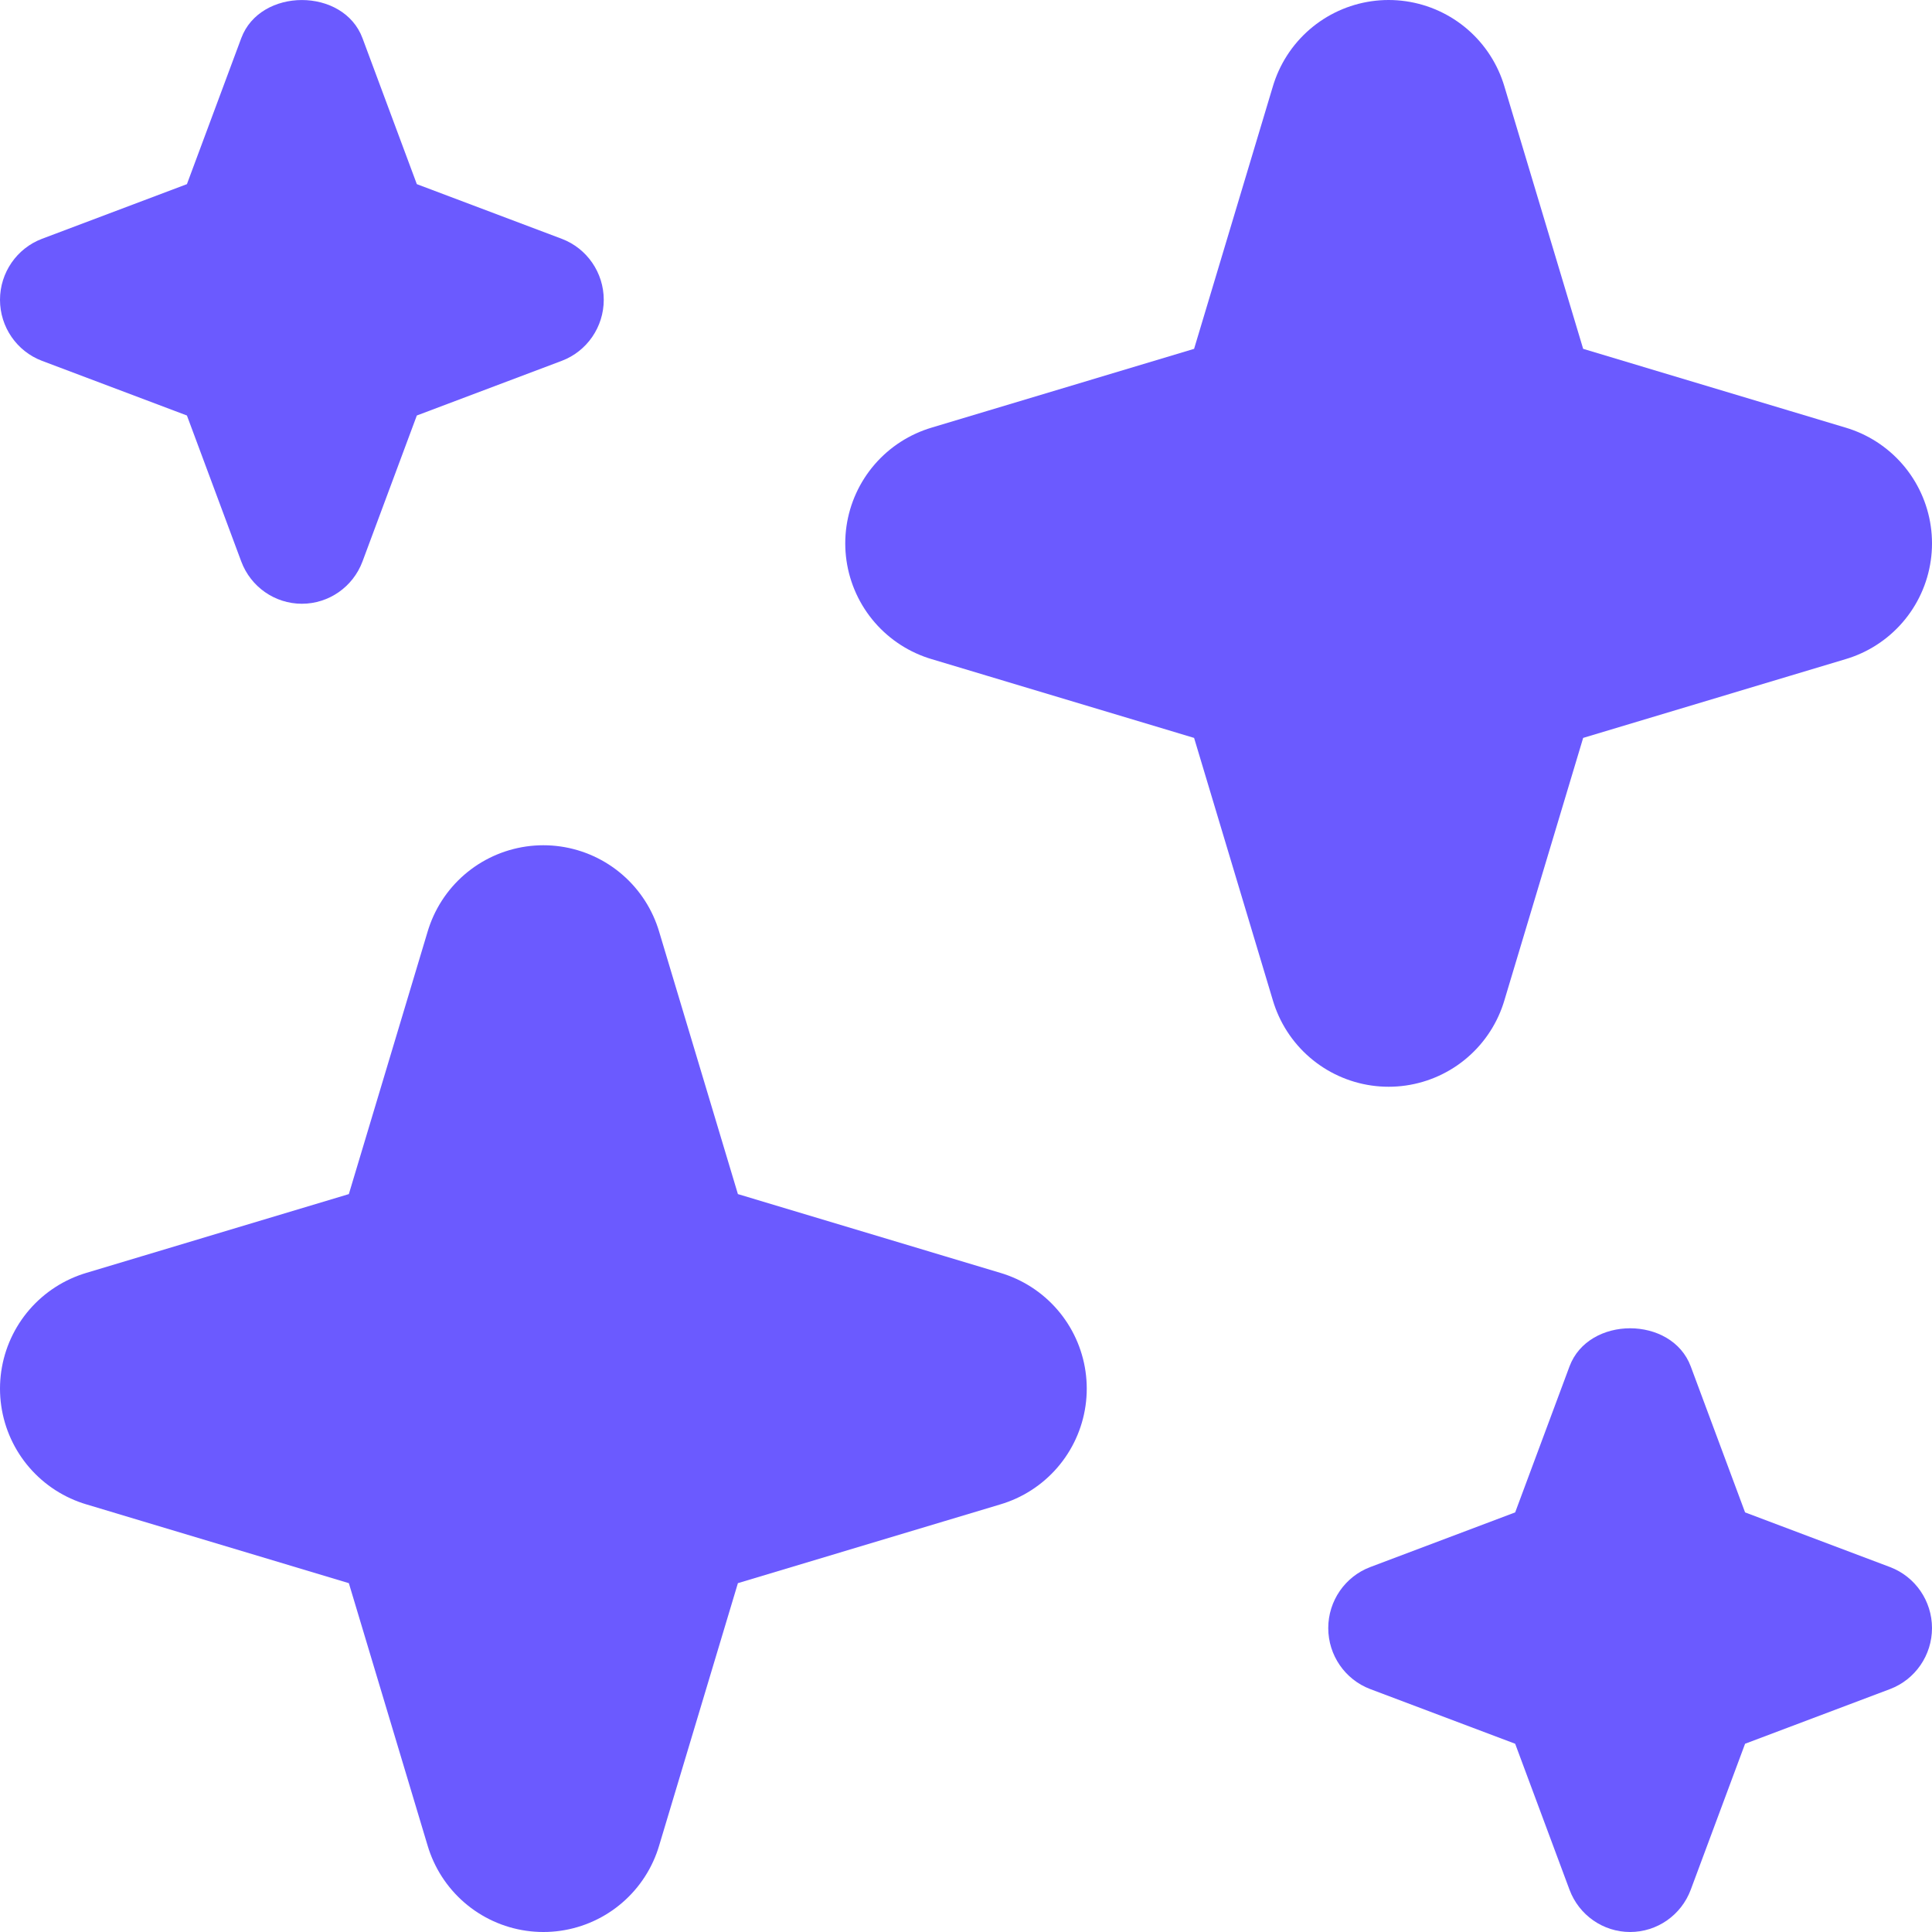
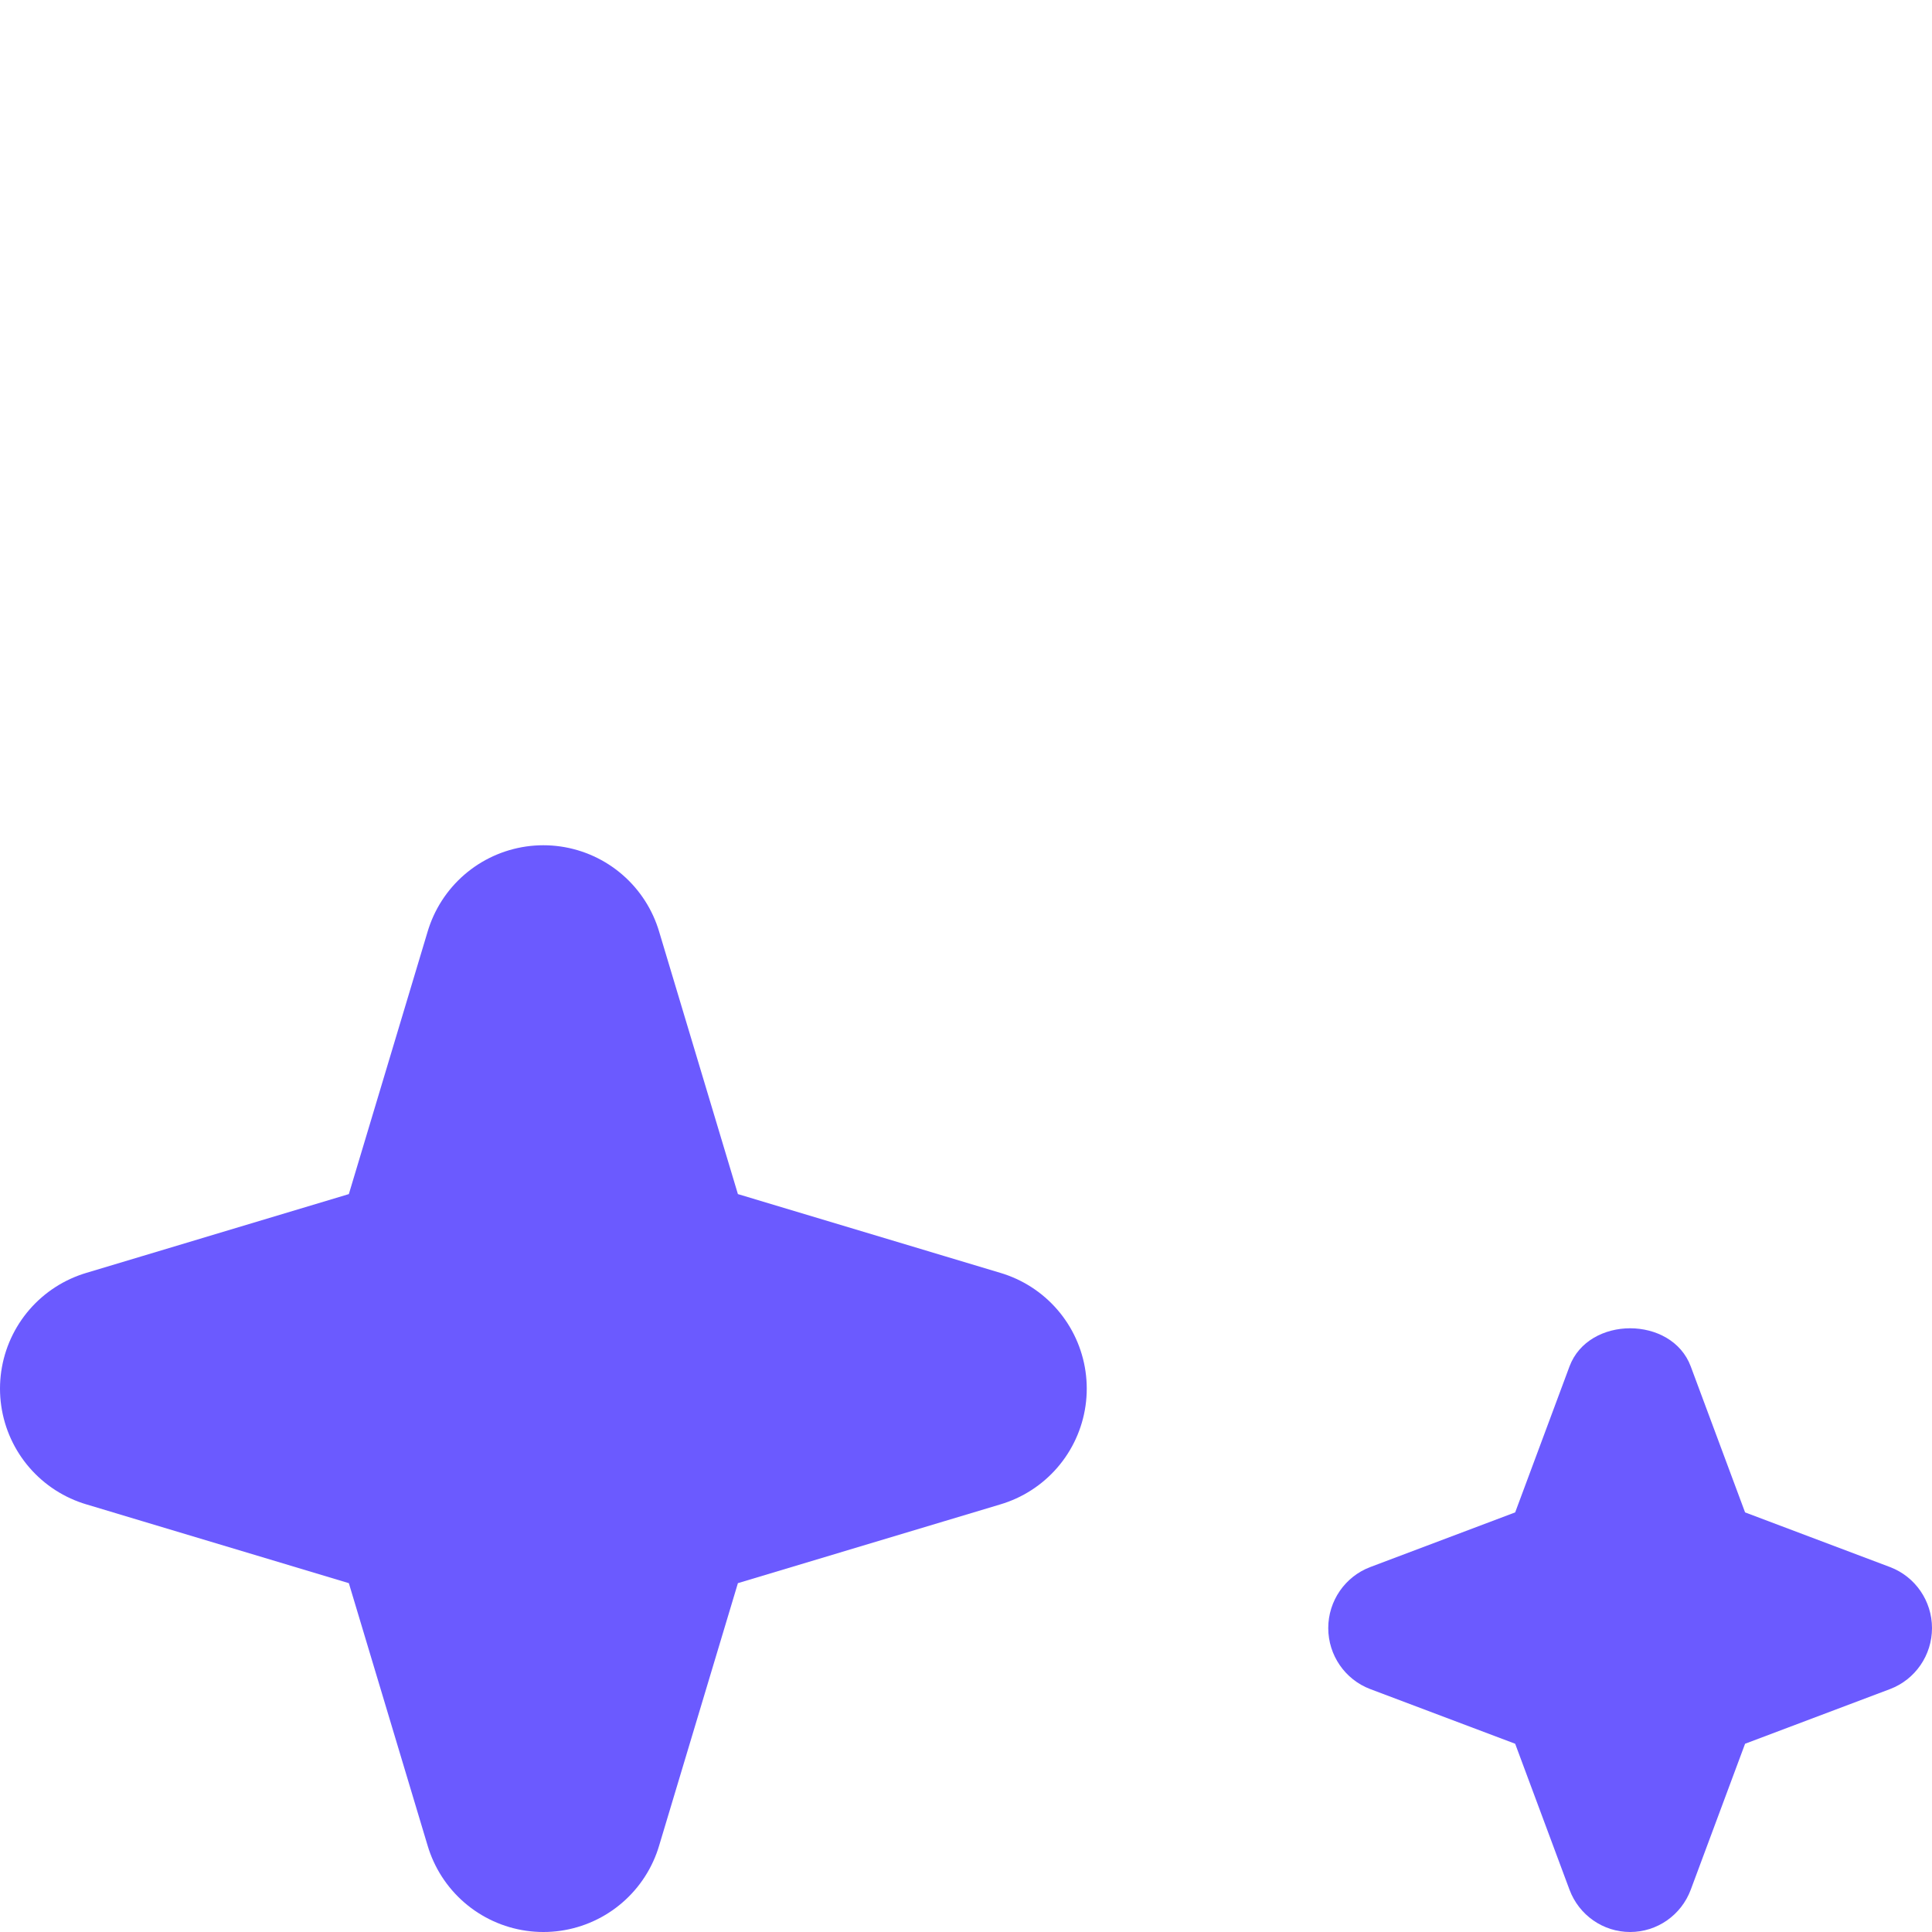
<svg xmlns="http://www.w3.org/2000/svg" width="16px" height="16px" viewBox="0 0 16 16" version="1.1">
  <title>Group</title>
  <g id="Page-1" stroke="none" stroke-width="1" fill="none" fill-rule="evenodd">
    <g id="Group" fill="#6B5AFF" fill-rule="nonzero">
      <polygon id="Path" stroke="#6B5AFF" stroke-width="2" stroke-linecap="round" stroke-linejoin="round" points="4.5 8 5.308 10.692 8 11.5 5.308 12.308 4.5 15 3.692 12.308 1 11.5 3.692 10.692" />
-       <polygon id="Path" stroke="#6B5AFF" stroke-width="2" stroke-linecap="round" stroke-linejoin="round" points="11.5 1 12.308 3.692 15 4.5 12.308 5.308 11.5 8 10.692 5.308 8 4.5 10.692 3.692" />
-       <path d="M4.653,1.978 L3.452,1.525 L3.002,0.316 C2.845,-0.105 2.155,-0.105 1.998,0.316 L1.548,1.525 L0.347,1.978 C0.139,2.057 0,2.258 0,2.483 C0,2.708 0.139,2.909 0.347,2.988 L1.548,3.441 L1.998,4.65 C2.077,4.861 2.277,5 2.5,5 C2.723,5 2.923,4.861 3.002,4.65 L3.452,3.441 L4.653,2.988 C4.861,2.909 5,2.708 5,2.483 C5,2.258 4.861,2.057 4.653,1.978 L4.653,1.978 Z" id="Path" />
      <path d="M15.653,12.978 L14.452,12.525 L14.002,11.316 C13.845,10.895 13.155,10.895 12.998,11.316 L12.548,12.525 L11.347,12.978 C11.139,13.057 11,13.258 11,13.483 C11,13.708 11.139,13.909 11.347,13.988 L12.548,14.441 L12.998,15.65 C13.077,15.861 13.277,16 13.5,16 C13.723,16 13.923,15.861 14.002,15.65 L14.452,14.441 L15.653,13.988 C15.861,13.909 16,13.708 16,13.483 C16,13.258 15.861,13.057 15.653,12.978 L15.653,12.978 Z" id="Path" />
    </g>
  </g>
</svg>